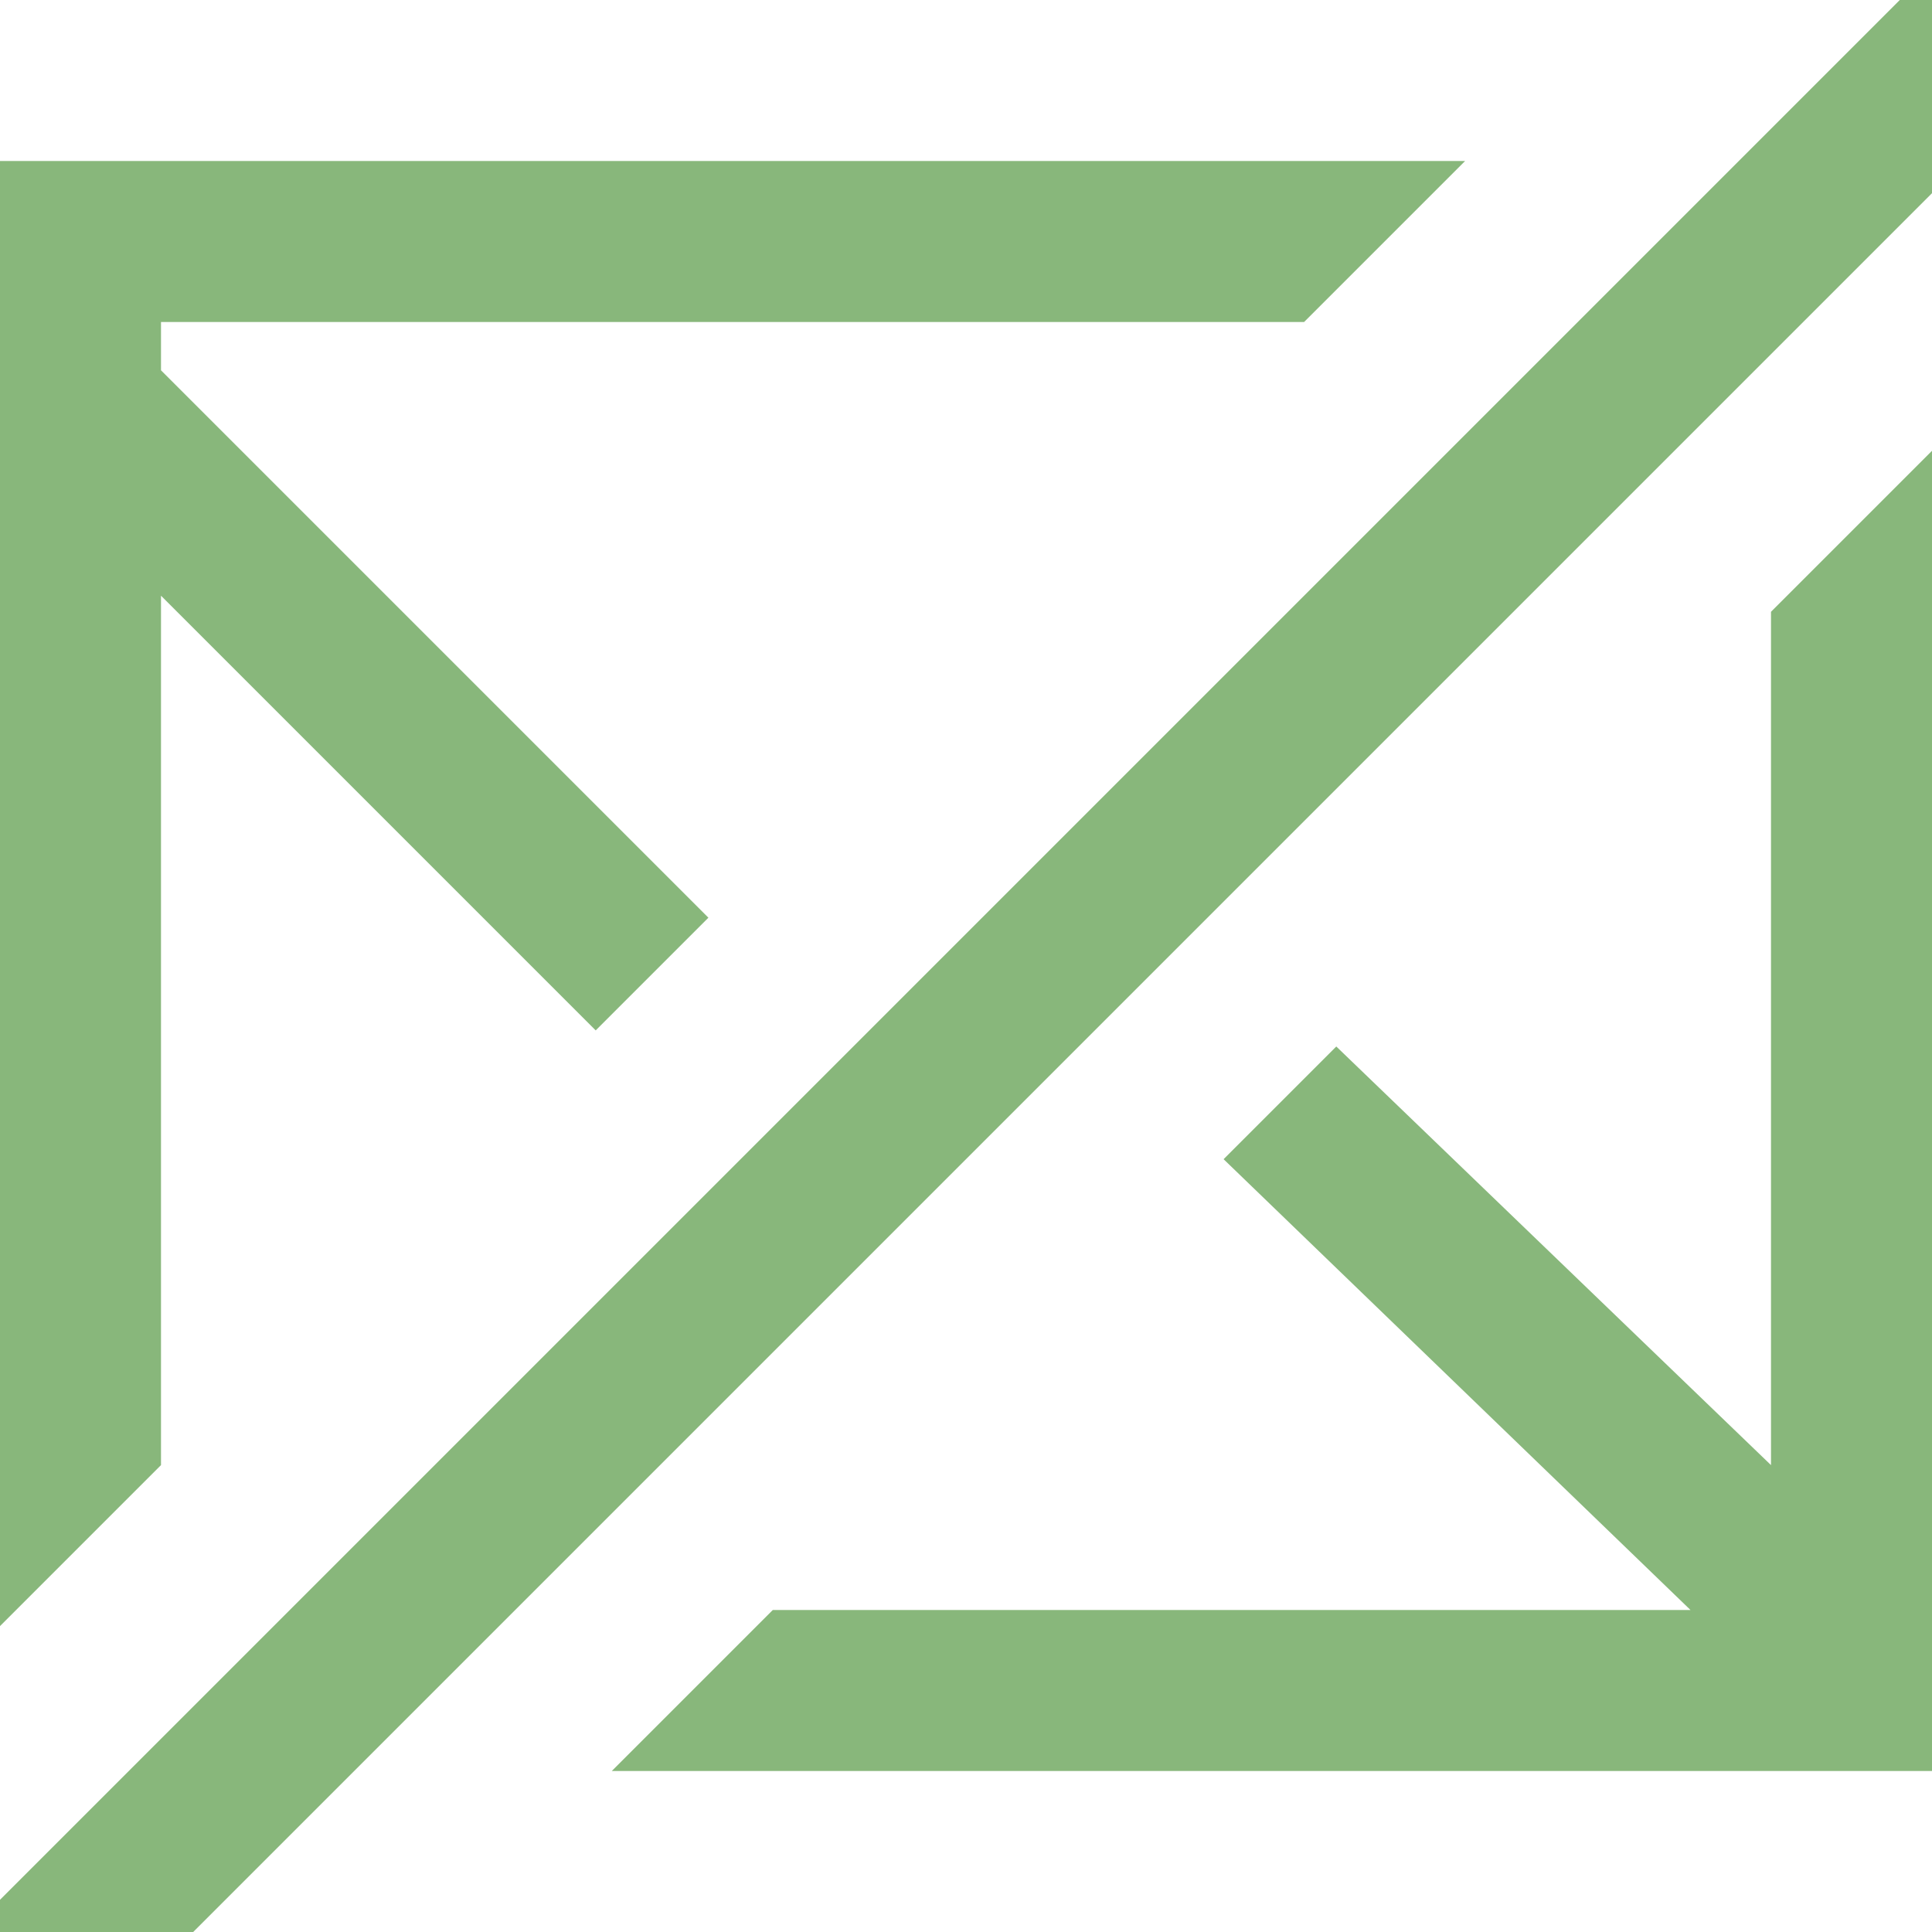
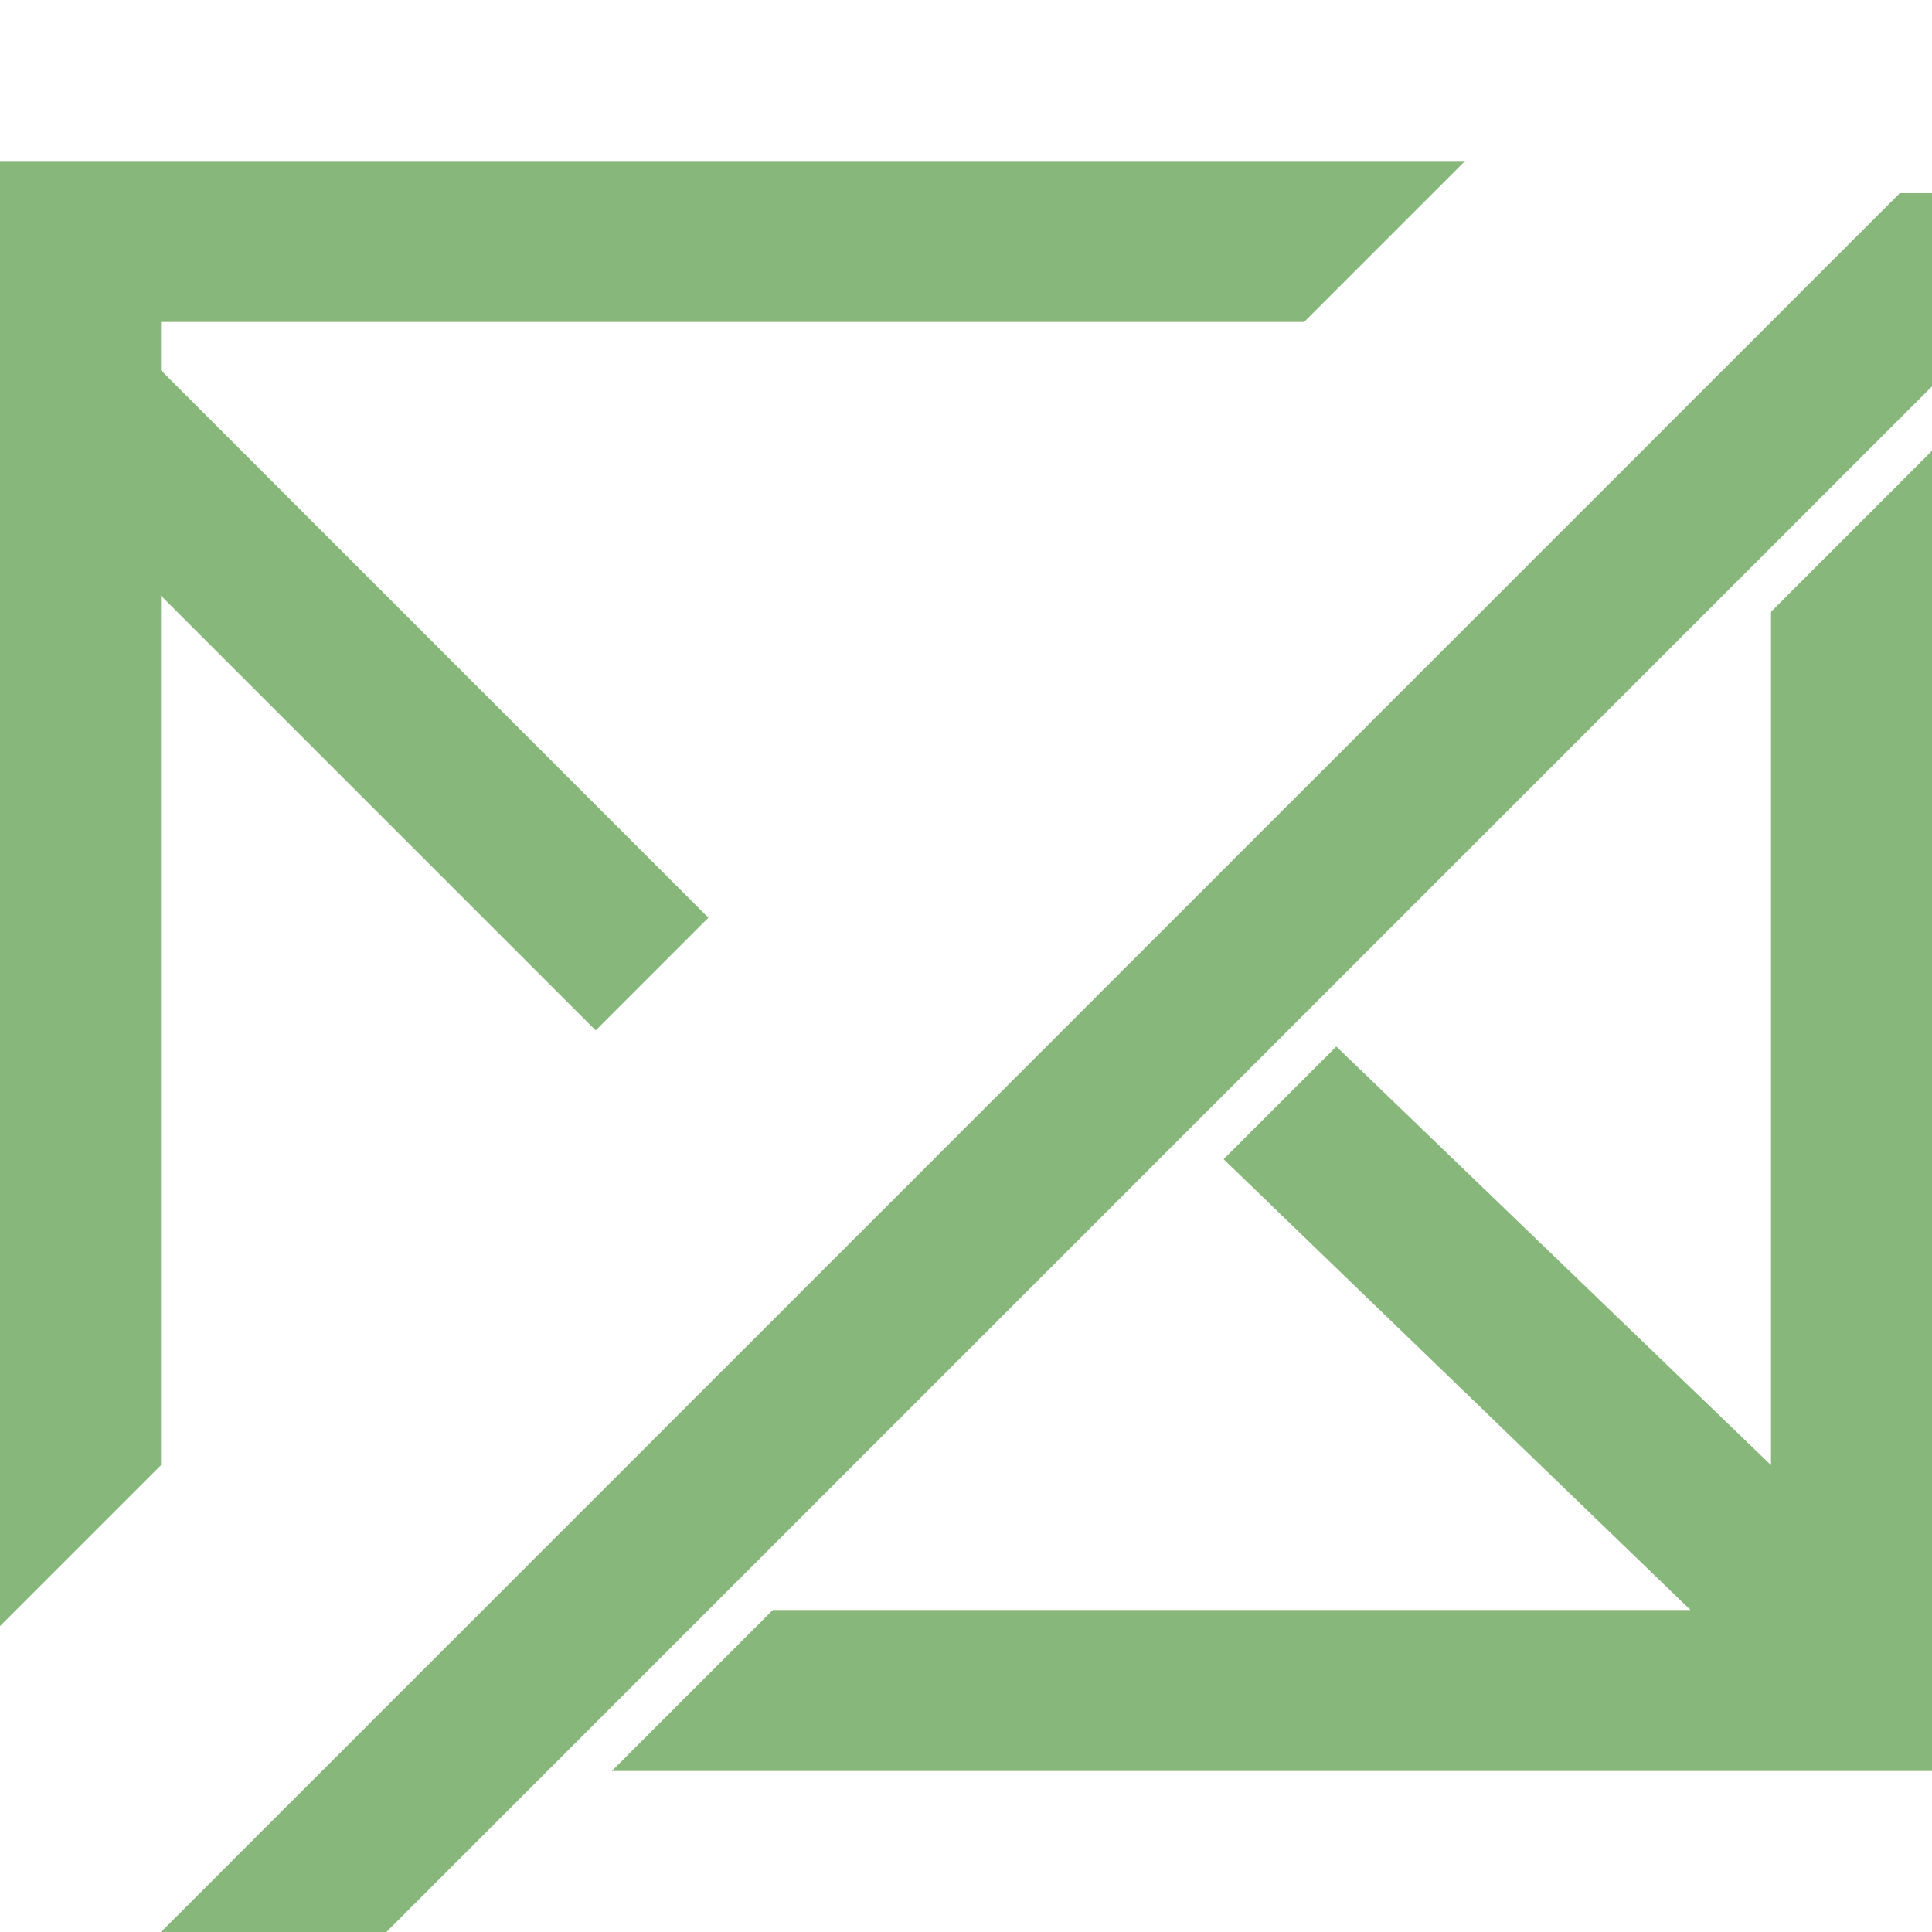
<svg xmlns="http://www.w3.org/2000/svg" width="12" height="12" viewBox="0 0 12 12" preserveAspectRatio="xMinYMid meet" overflow="visible">
-   <path d="M12 2.8v8.2h-8.2l1-1h5.7l-2.9-2.8.7-.7 2.7 2.6v-5.3l1-1zm-11 6.3v-5.4l2.7 2.7.7-.7-3.4-3.4v-.3h7.1l1-1h-9.1v9.1l1-1zm11-7.9v-1.2h-.2l-11.8 11.8v.2h1.2l10.8-10.8z" fill="#88b77b" />
+   <path d="M12 2.8v8.2h-8.2l1-1h5.7l-2.9-2.8.7-.7 2.7 2.6v-5.3l1-1zm-11 6.3v-5.4l2.7 2.7.7-.7-3.4-3.4v-.3h7.1l1-1h-9.1v9.1l1-1zm11-7.9h-.2l-11.8 11.8v.2h1.2l10.8-10.8z" fill="#88b77b" />
</svg>